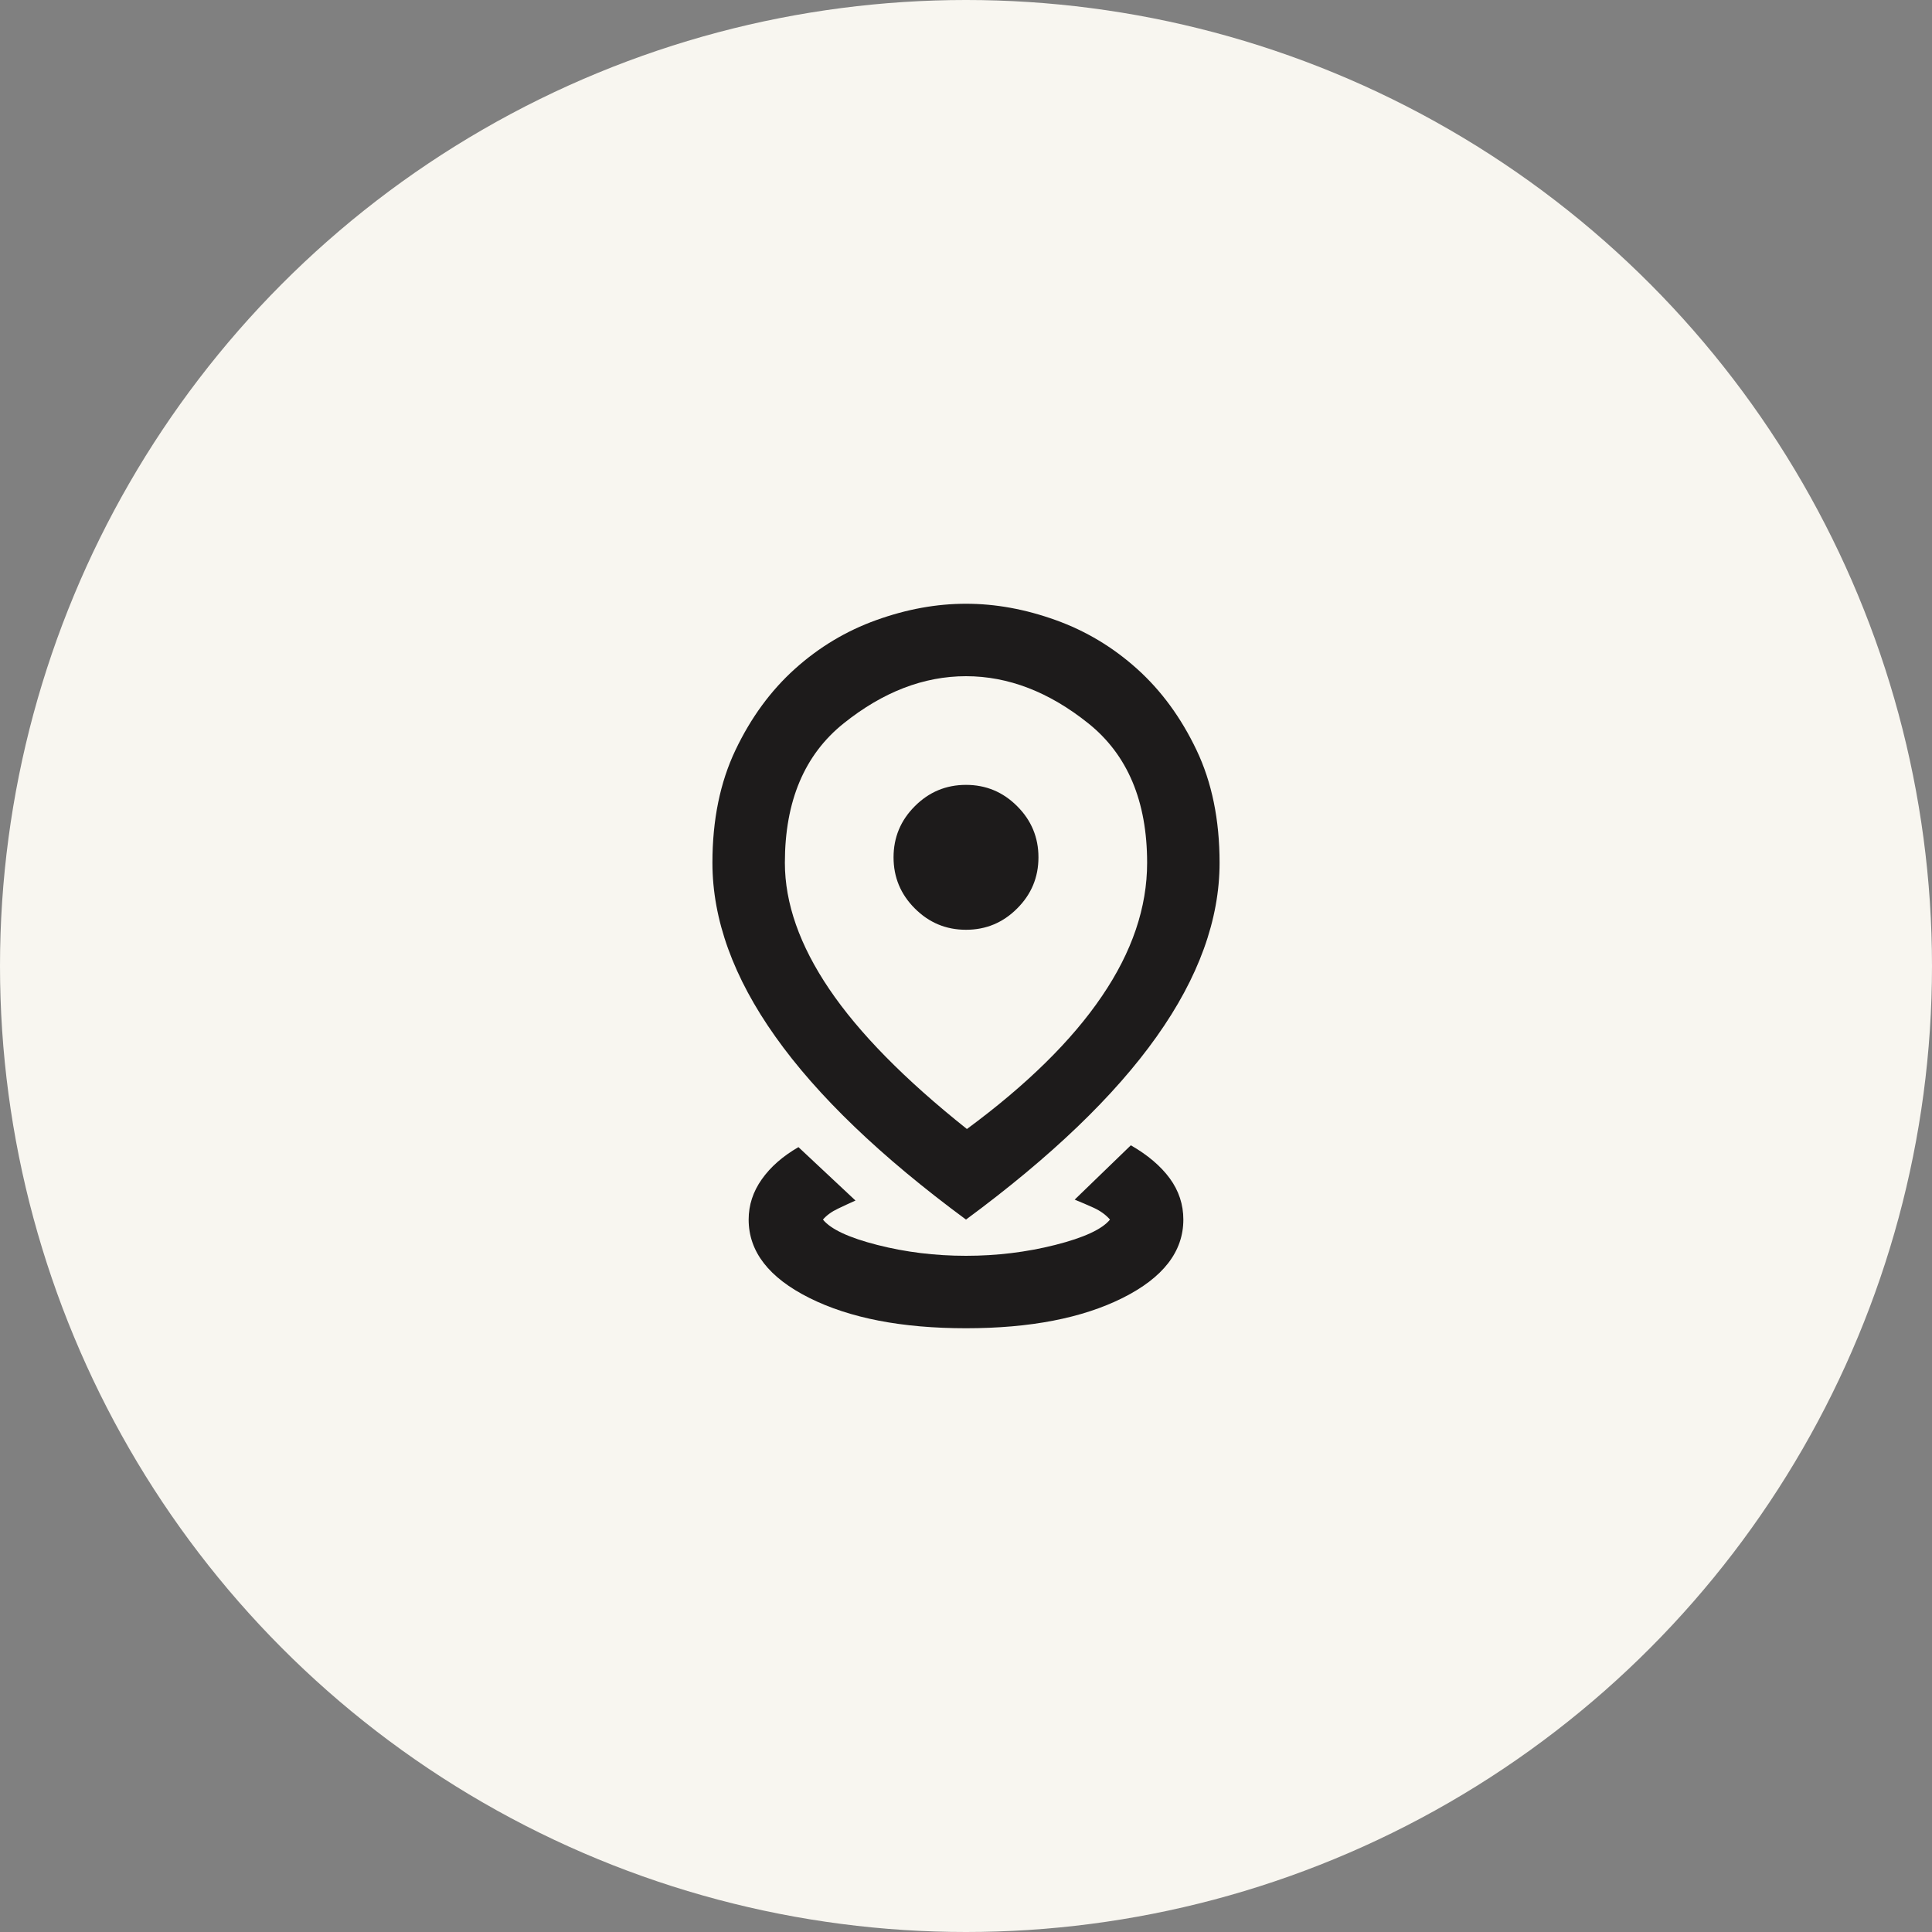
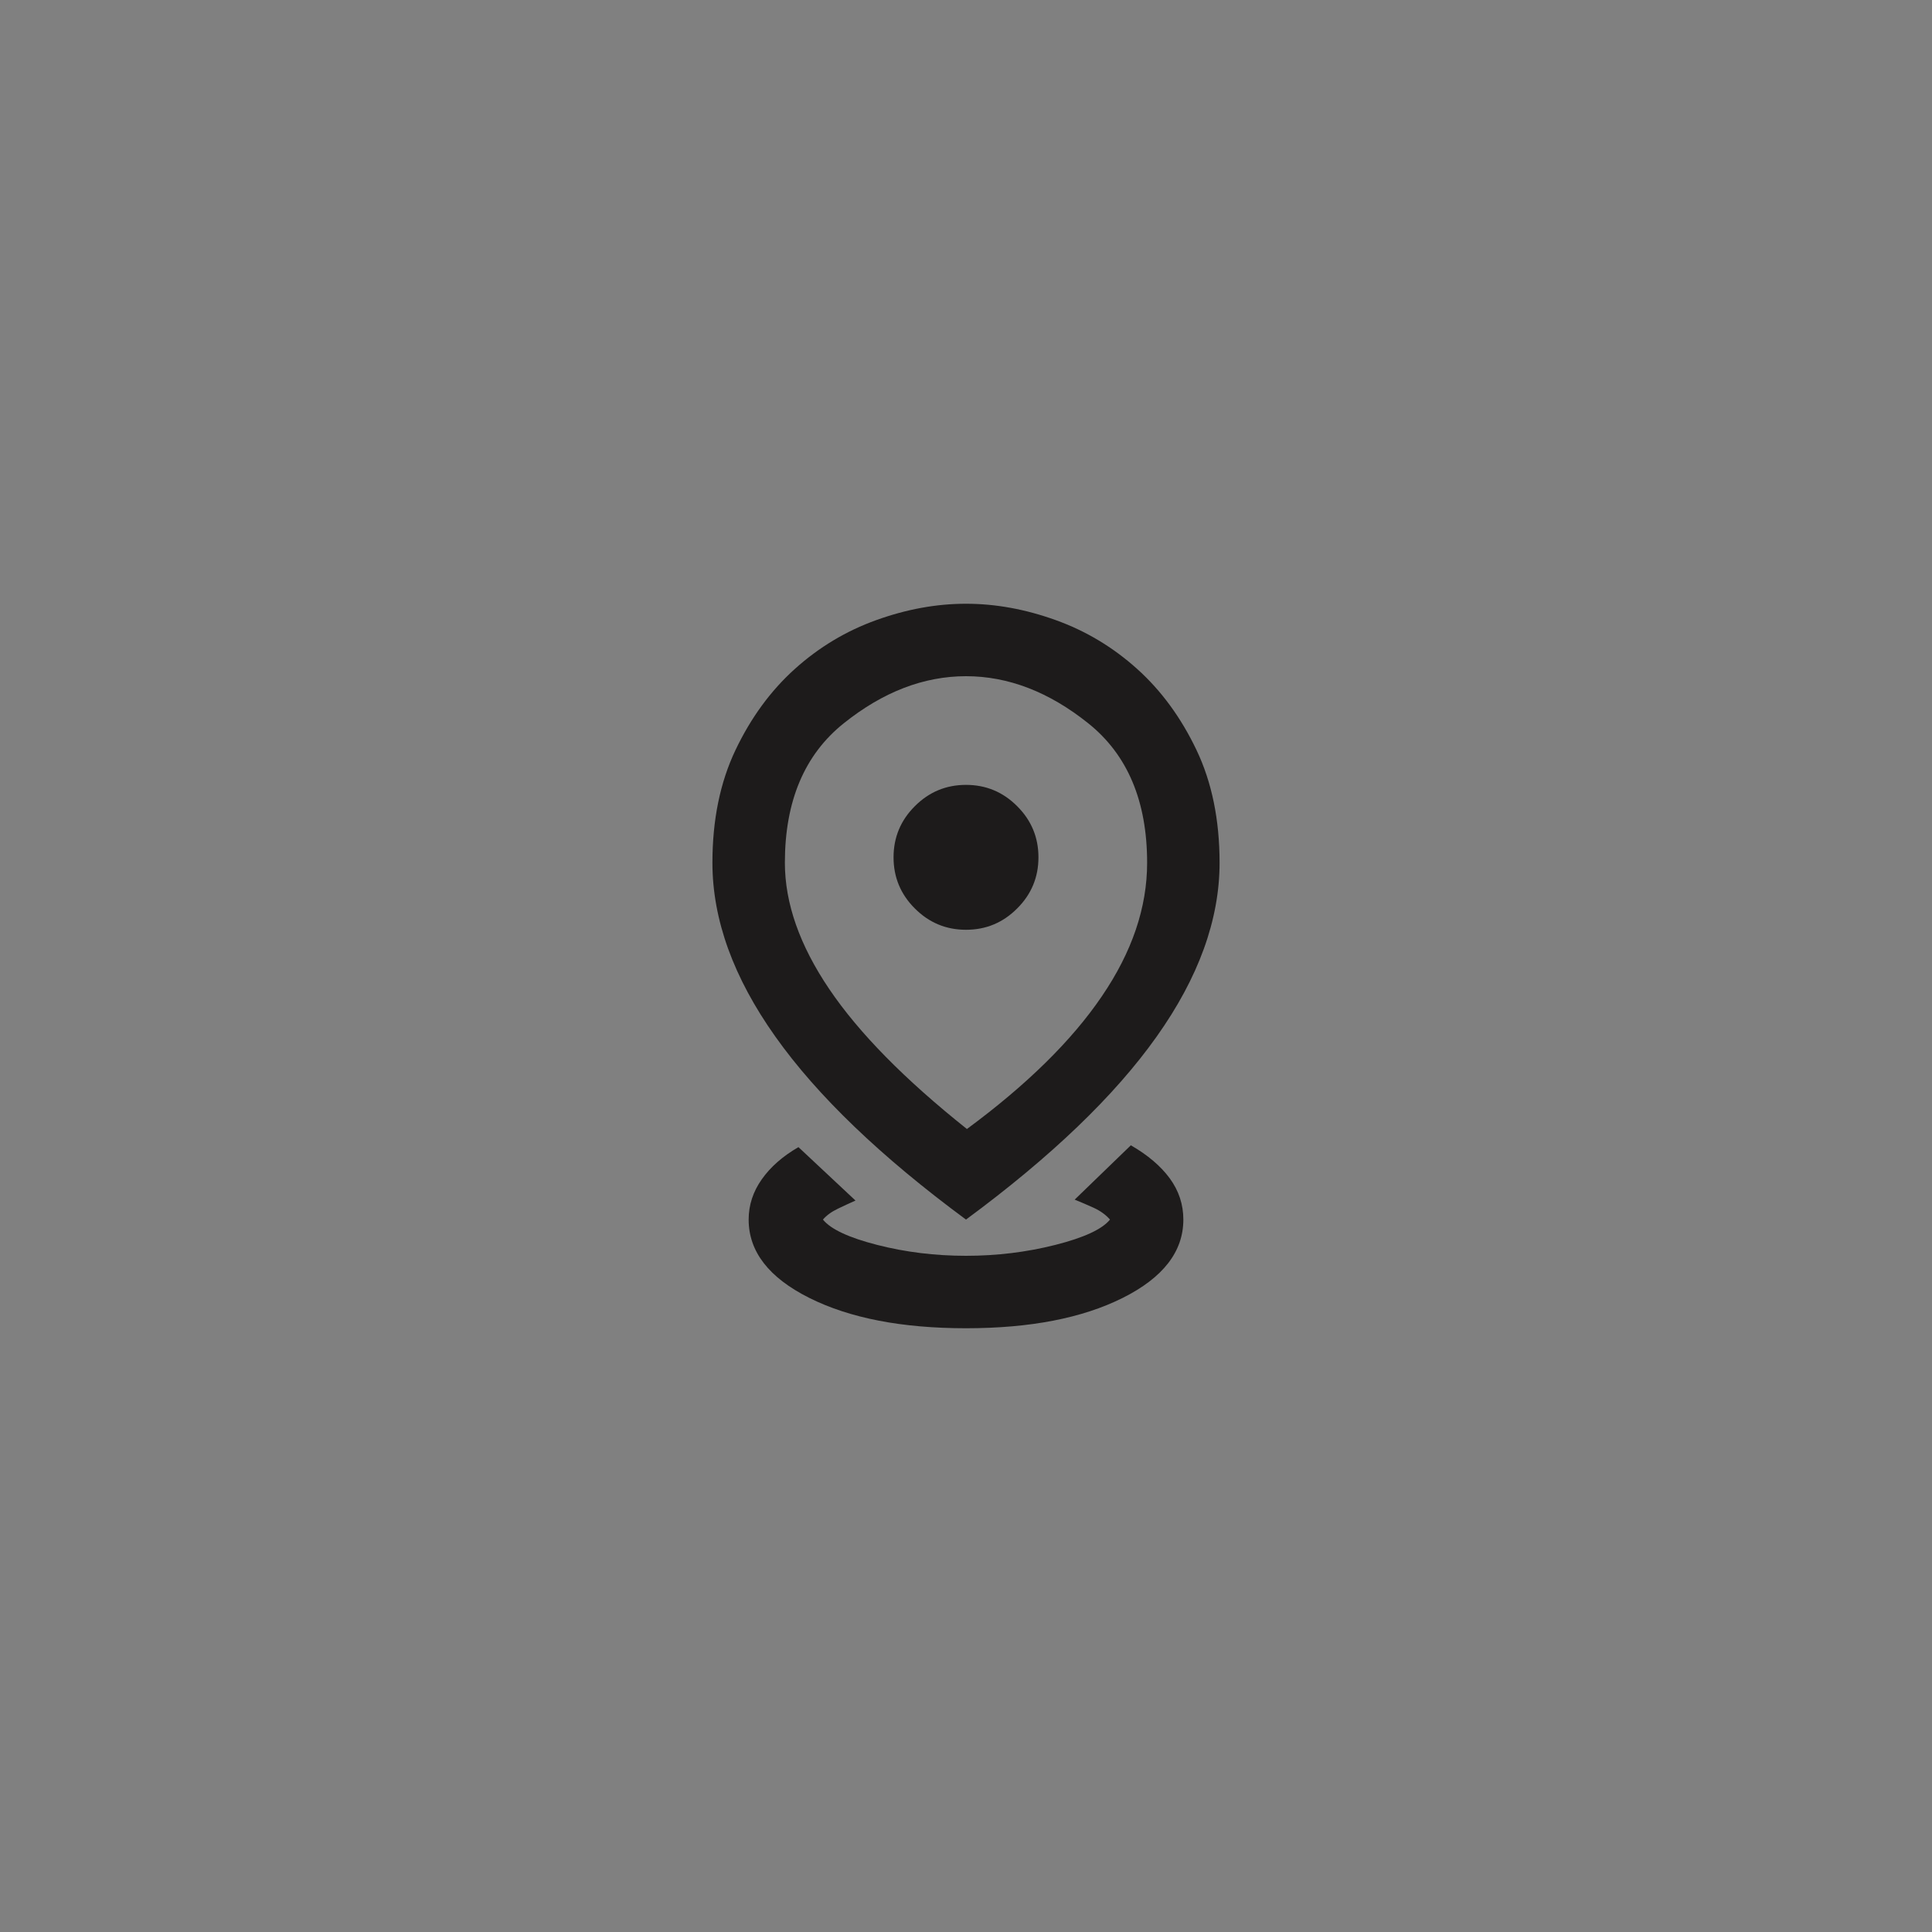
<svg xmlns="http://www.w3.org/2000/svg" width="40" height="40" viewBox="0 0 40 40" fill="none">
  <rect x="0" y="0" width="40" height="40" fill="#808080" stroke="none" />
-   <circle cx="20" cy="20" r="20" fill="#F8F6F0" />
  <mask id="mask0_45_420" style="mask-type:alpha" maskUnits="userSpaceOnUse" x="11" y="11" width="18" height="18">
    <rect x="11" y="11" width="18" height="18" fill="#D9D9D9" />
  </mask>
  <g mask="url(#mask0_45_420)">
    <path d="M20 27.5C18.675 27.5 17.594 27.291 16.756 26.872C15.919 26.453 15.5 25.913 15.5 25.25C15.5 24.95 15.591 24.672 15.772 24.416C15.953 24.159 16.206 23.938 16.531 23.75L17.712 24.856C17.6 24.906 17.478 24.962 17.347 25.025C17.216 25.087 17.113 25.163 17.038 25.25C17.2 25.45 17.575 25.625 18.163 25.775C18.75 25.925 19.363 26 20 26C20.637 26 21.253 25.925 21.847 25.775C22.441 25.625 22.819 25.45 22.981 25.25C22.894 25.15 22.781 25.069 22.644 25.006C22.506 24.944 22.375 24.887 22.25 24.837L23.413 23.712C23.762 23.913 24.031 24.141 24.219 24.397C24.406 24.653 24.5 24.938 24.5 25.25C24.5 25.913 24.081 26.453 23.244 26.872C22.406 27.291 21.325 27.5 20 27.5ZM20.019 23.375C21.256 22.462 22.188 21.547 22.812 20.628C23.438 19.709 23.75 18.788 23.75 17.863C23.75 16.587 23.344 15.625 22.531 14.975C21.719 14.325 20.875 14 20 14C19.125 14 18.281 14.325 17.469 14.975C16.656 15.625 16.25 16.587 16.25 17.863C16.25 18.7 16.556 19.572 17.169 20.478C17.781 21.384 18.731 22.35 20.019 23.375ZM20 25.25C18.238 23.95 16.922 22.688 16.053 21.462C15.184 20.238 14.75 19.038 14.75 17.863C14.75 16.975 14.909 16.197 15.228 15.528C15.547 14.859 15.956 14.3 16.456 13.85C16.956 13.4 17.519 13.062 18.144 12.838C18.769 12.613 19.387 12.5 20 12.5C20.613 12.5 21.231 12.613 21.856 12.838C22.481 13.062 23.044 13.4 23.544 13.85C24.044 14.3 24.453 14.859 24.772 15.528C25.091 16.197 25.25 16.975 25.25 17.863C25.25 19.038 24.816 20.238 23.947 21.462C23.078 22.688 21.762 23.95 20 25.25ZM20 19.25C20.413 19.25 20.766 19.103 21.059 18.809C21.353 18.516 21.5 18.163 21.5 17.75C21.5 17.337 21.353 16.984 21.059 16.691C20.766 16.397 20.413 16.25 20 16.25C19.587 16.25 19.234 16.397 18.941 16.691C18.647 16.984 18.5 17.337 18.5 17.75C18.5 18.163 18.647 18.516 18.941 18.809C19.234 19.103 19.587 19.25 20 19.25Z" fill="#1D1B1B" />
  </g>
</svg>